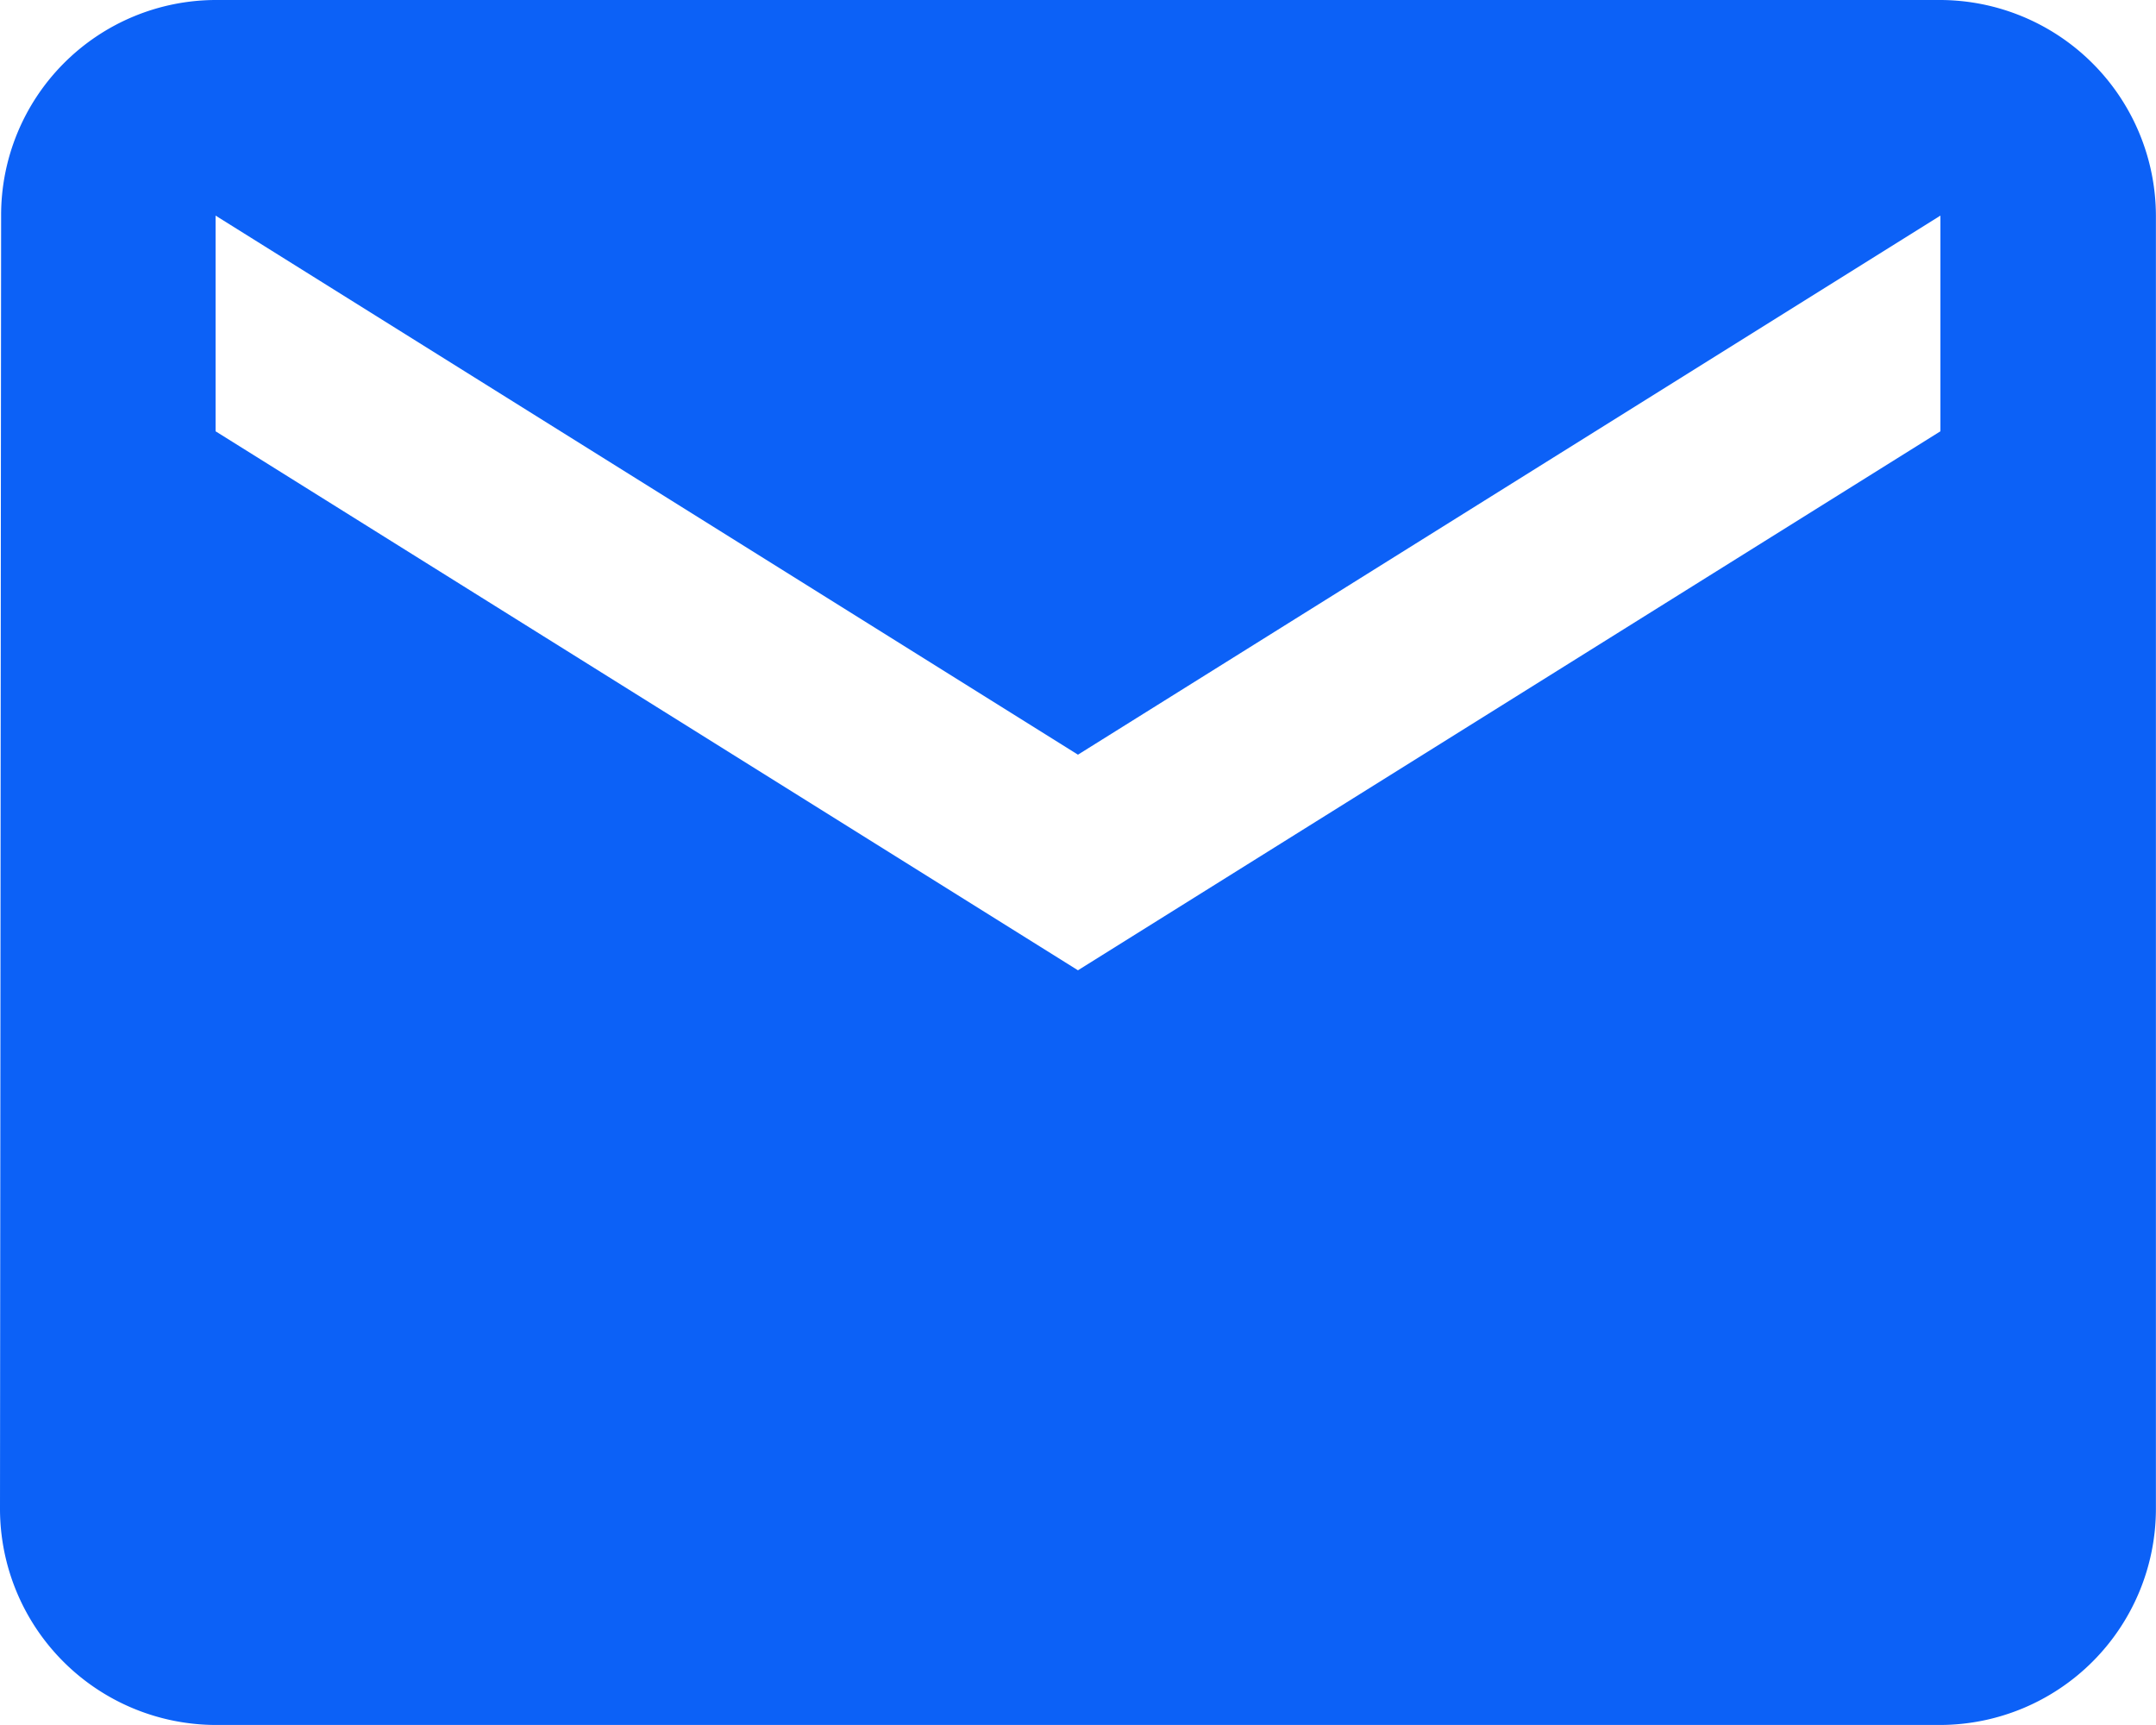
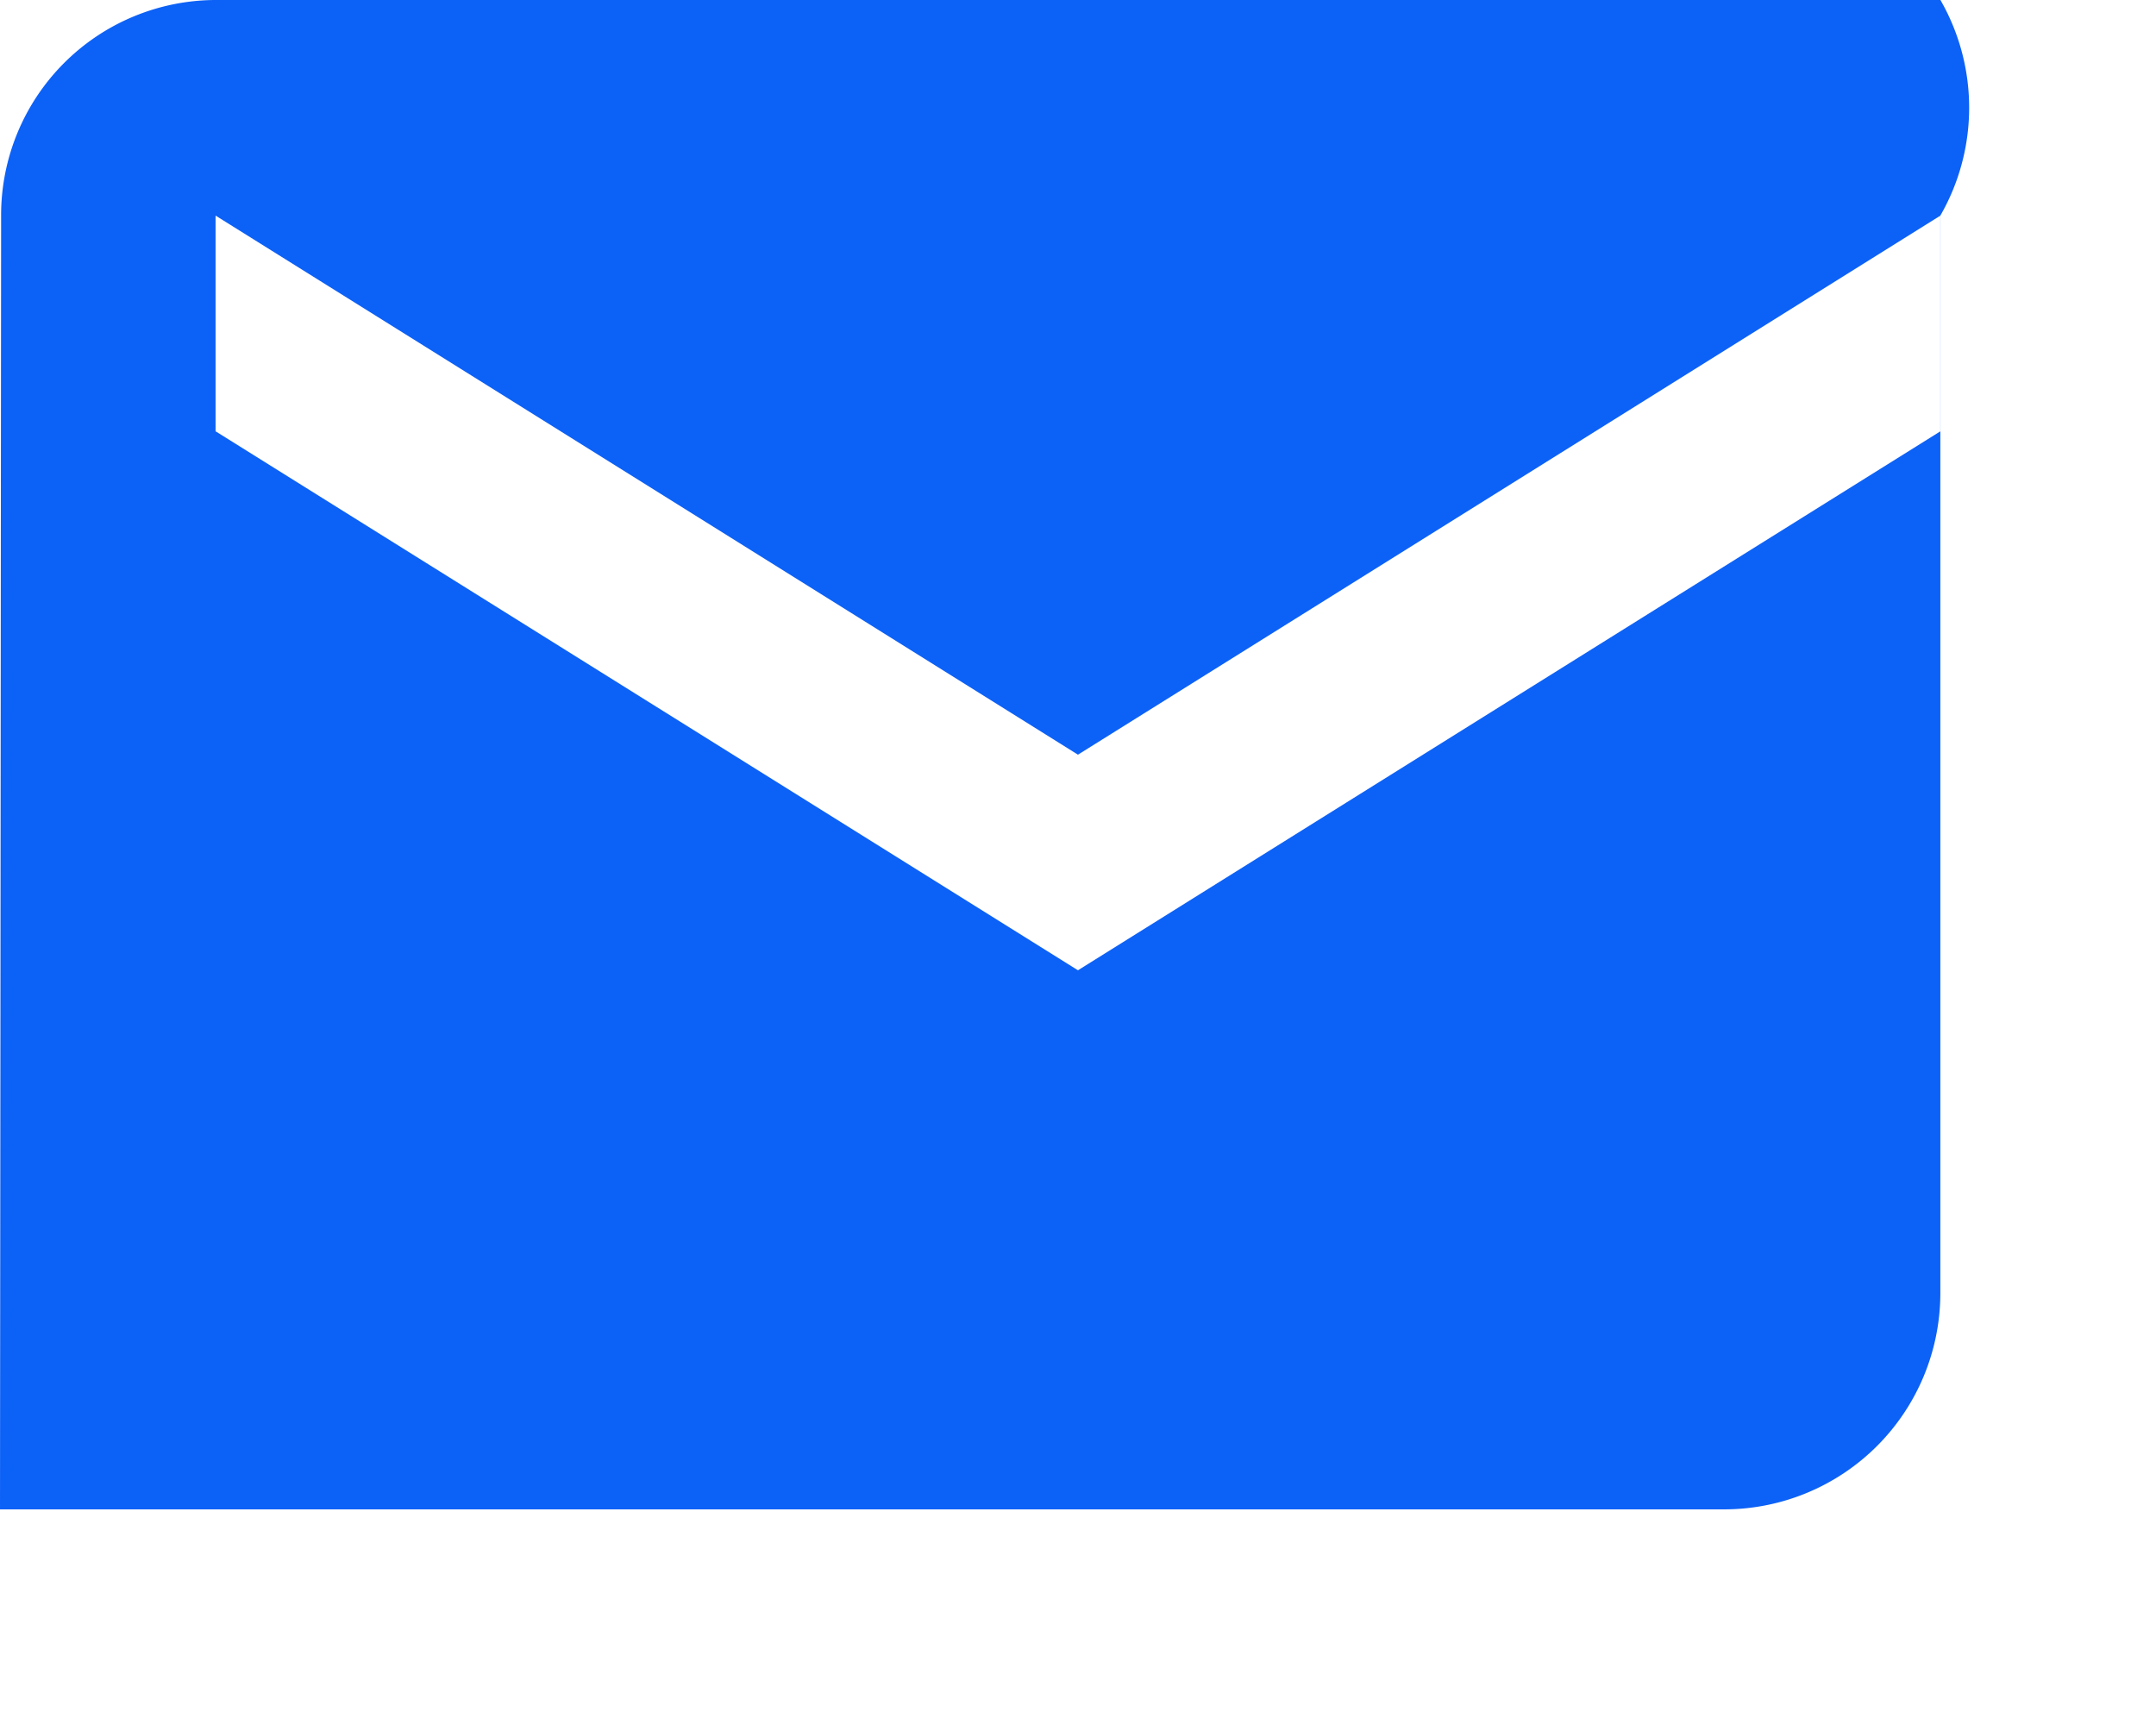
<svg xmlns="http://www.w3.org/2000/svg" width="25.063" height="20.05" viewBox="0 0 25.063 20.05">
-   <path id="Icon_material-email" data-name="Icon material-email" d="M25.557,6H5.506A2.5,2.5,0,0,0,3.013,8.506L3,23.544A2.514,2.514,0,0,0,5.506,26.05h20.05a2.514,2.514,0,0,0,2.506-2.506V8.506A2.514,2.514,0,0,0,25.557,6Zm0,5.013L15.531,17.278,5.506,11.013V8.506l10.025,6.266L25.557,8.506Z" transform="translate(-3 -6)" fill="#0c61f7" />
+   <path id="Icon_material-email" data-name="Icon material-email" d="M25.557,6H5.506A2.5,2.5,0,0,0,3.013,8.506L3,23.544h20.05a2.514,2.514,0,0,0,2.506-2.506V8.506A2.514,2.514,0,0,0,25.557,6Zm0,5.013L15.531,17.278,5.506,11.013V8.506l10.025,6.266L25.557,8.506Z" transform="translate(-3 -6)" fill="#0c61f7" />
</svg>